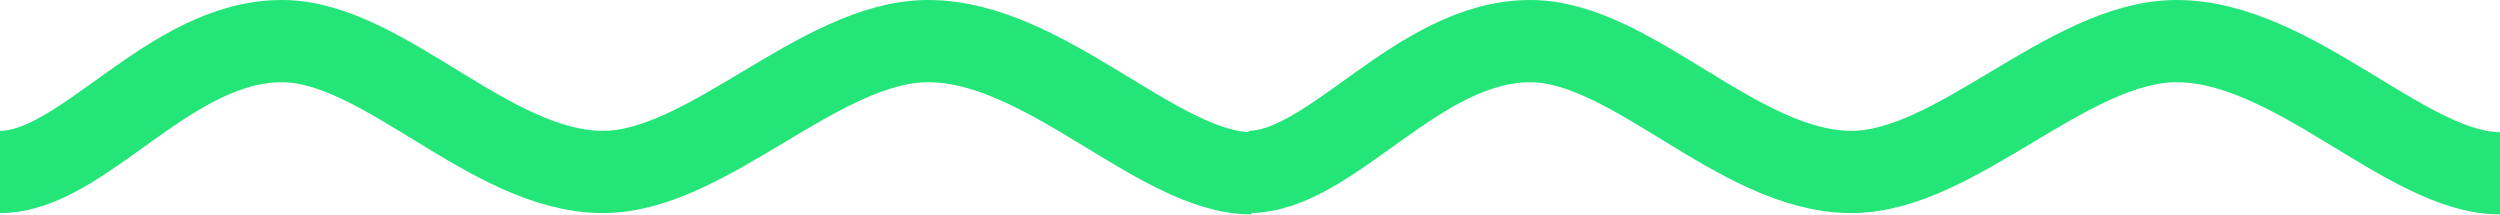
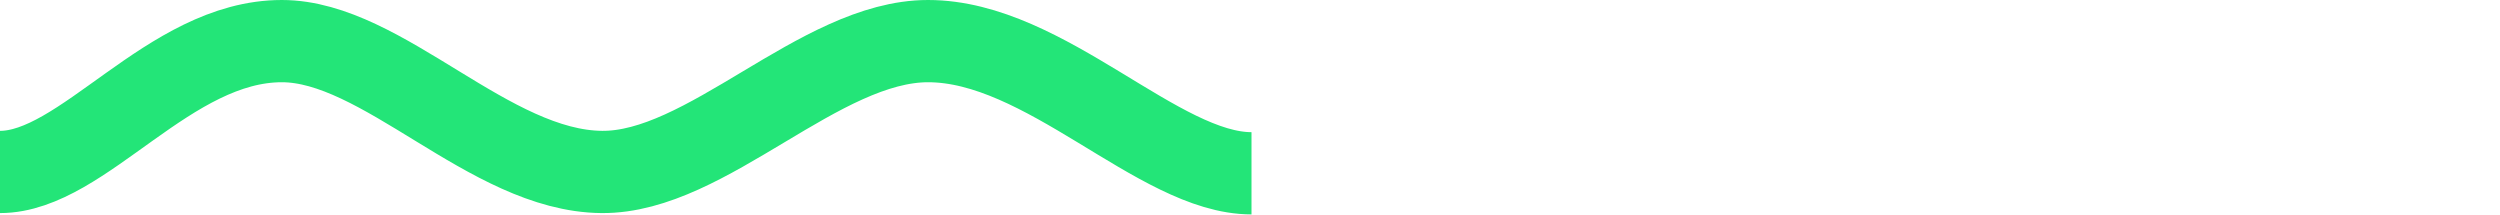
<svg xmlns="http://www.w3.org/2000/svg" viewBox="0 0 150.18 12.89">
  <defs>
    <style>.cls-1{fill:none;stroke:#23e578;stroke-miterlimit:10;stroke-width:4.94px;}</style>
  </defs>
  <g id="Laag_2" data-name="Laag 2">
    <g id="Laag_1-2" data-name="Laag 1">
      <path class="cls-1" d="M75.18,10.41c-5.59,0-12.38-7.94-19.43-7.94-6.52,0-13.3,7.92-19.6,7.86C29.38,10.27,23,2.47,16.93,2.47,10.14,2.47,5,10.33,0,10.33" />
-       <path class="cls-1" d="M150.18,10.41c-5.6,0-12.38-7.94-19.43-7.94-6.52,0-13.3,7.92-19.6,7.86C104.38,10.27,98,2.47,91.93,2.47,85.14,2.47,80,10.33,75,10.33" />
    </g>
  </g>
</svg>